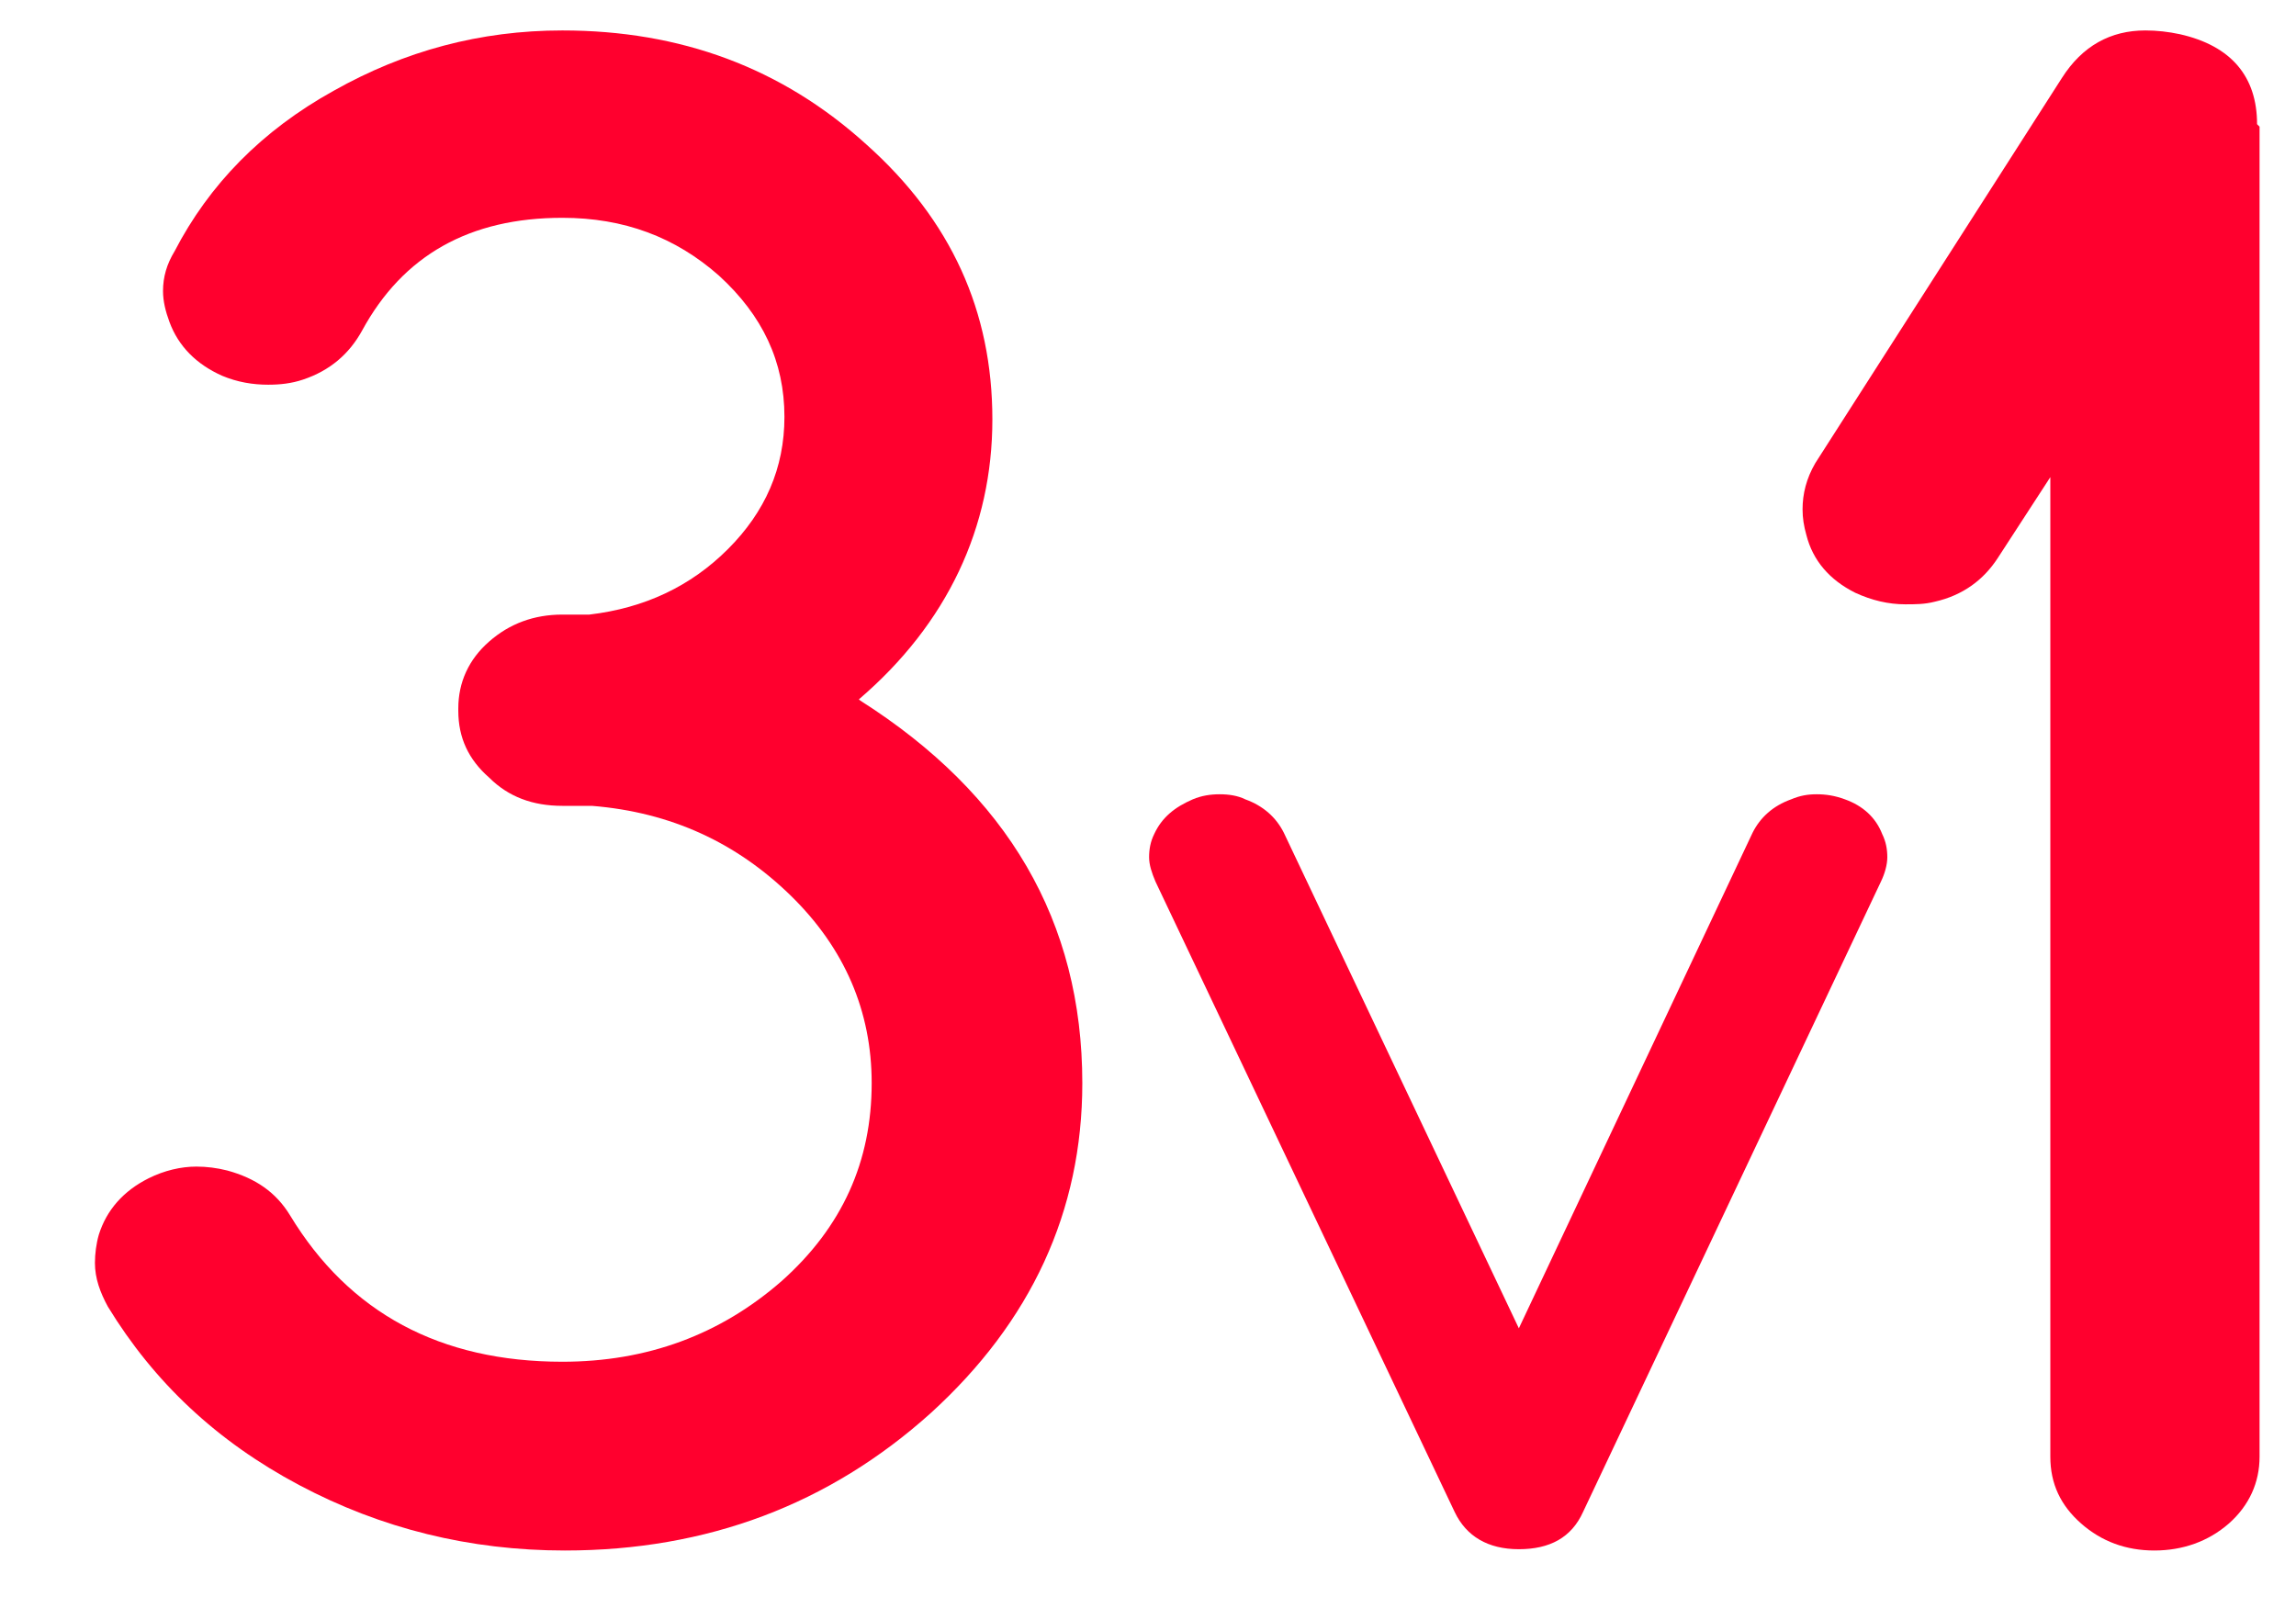
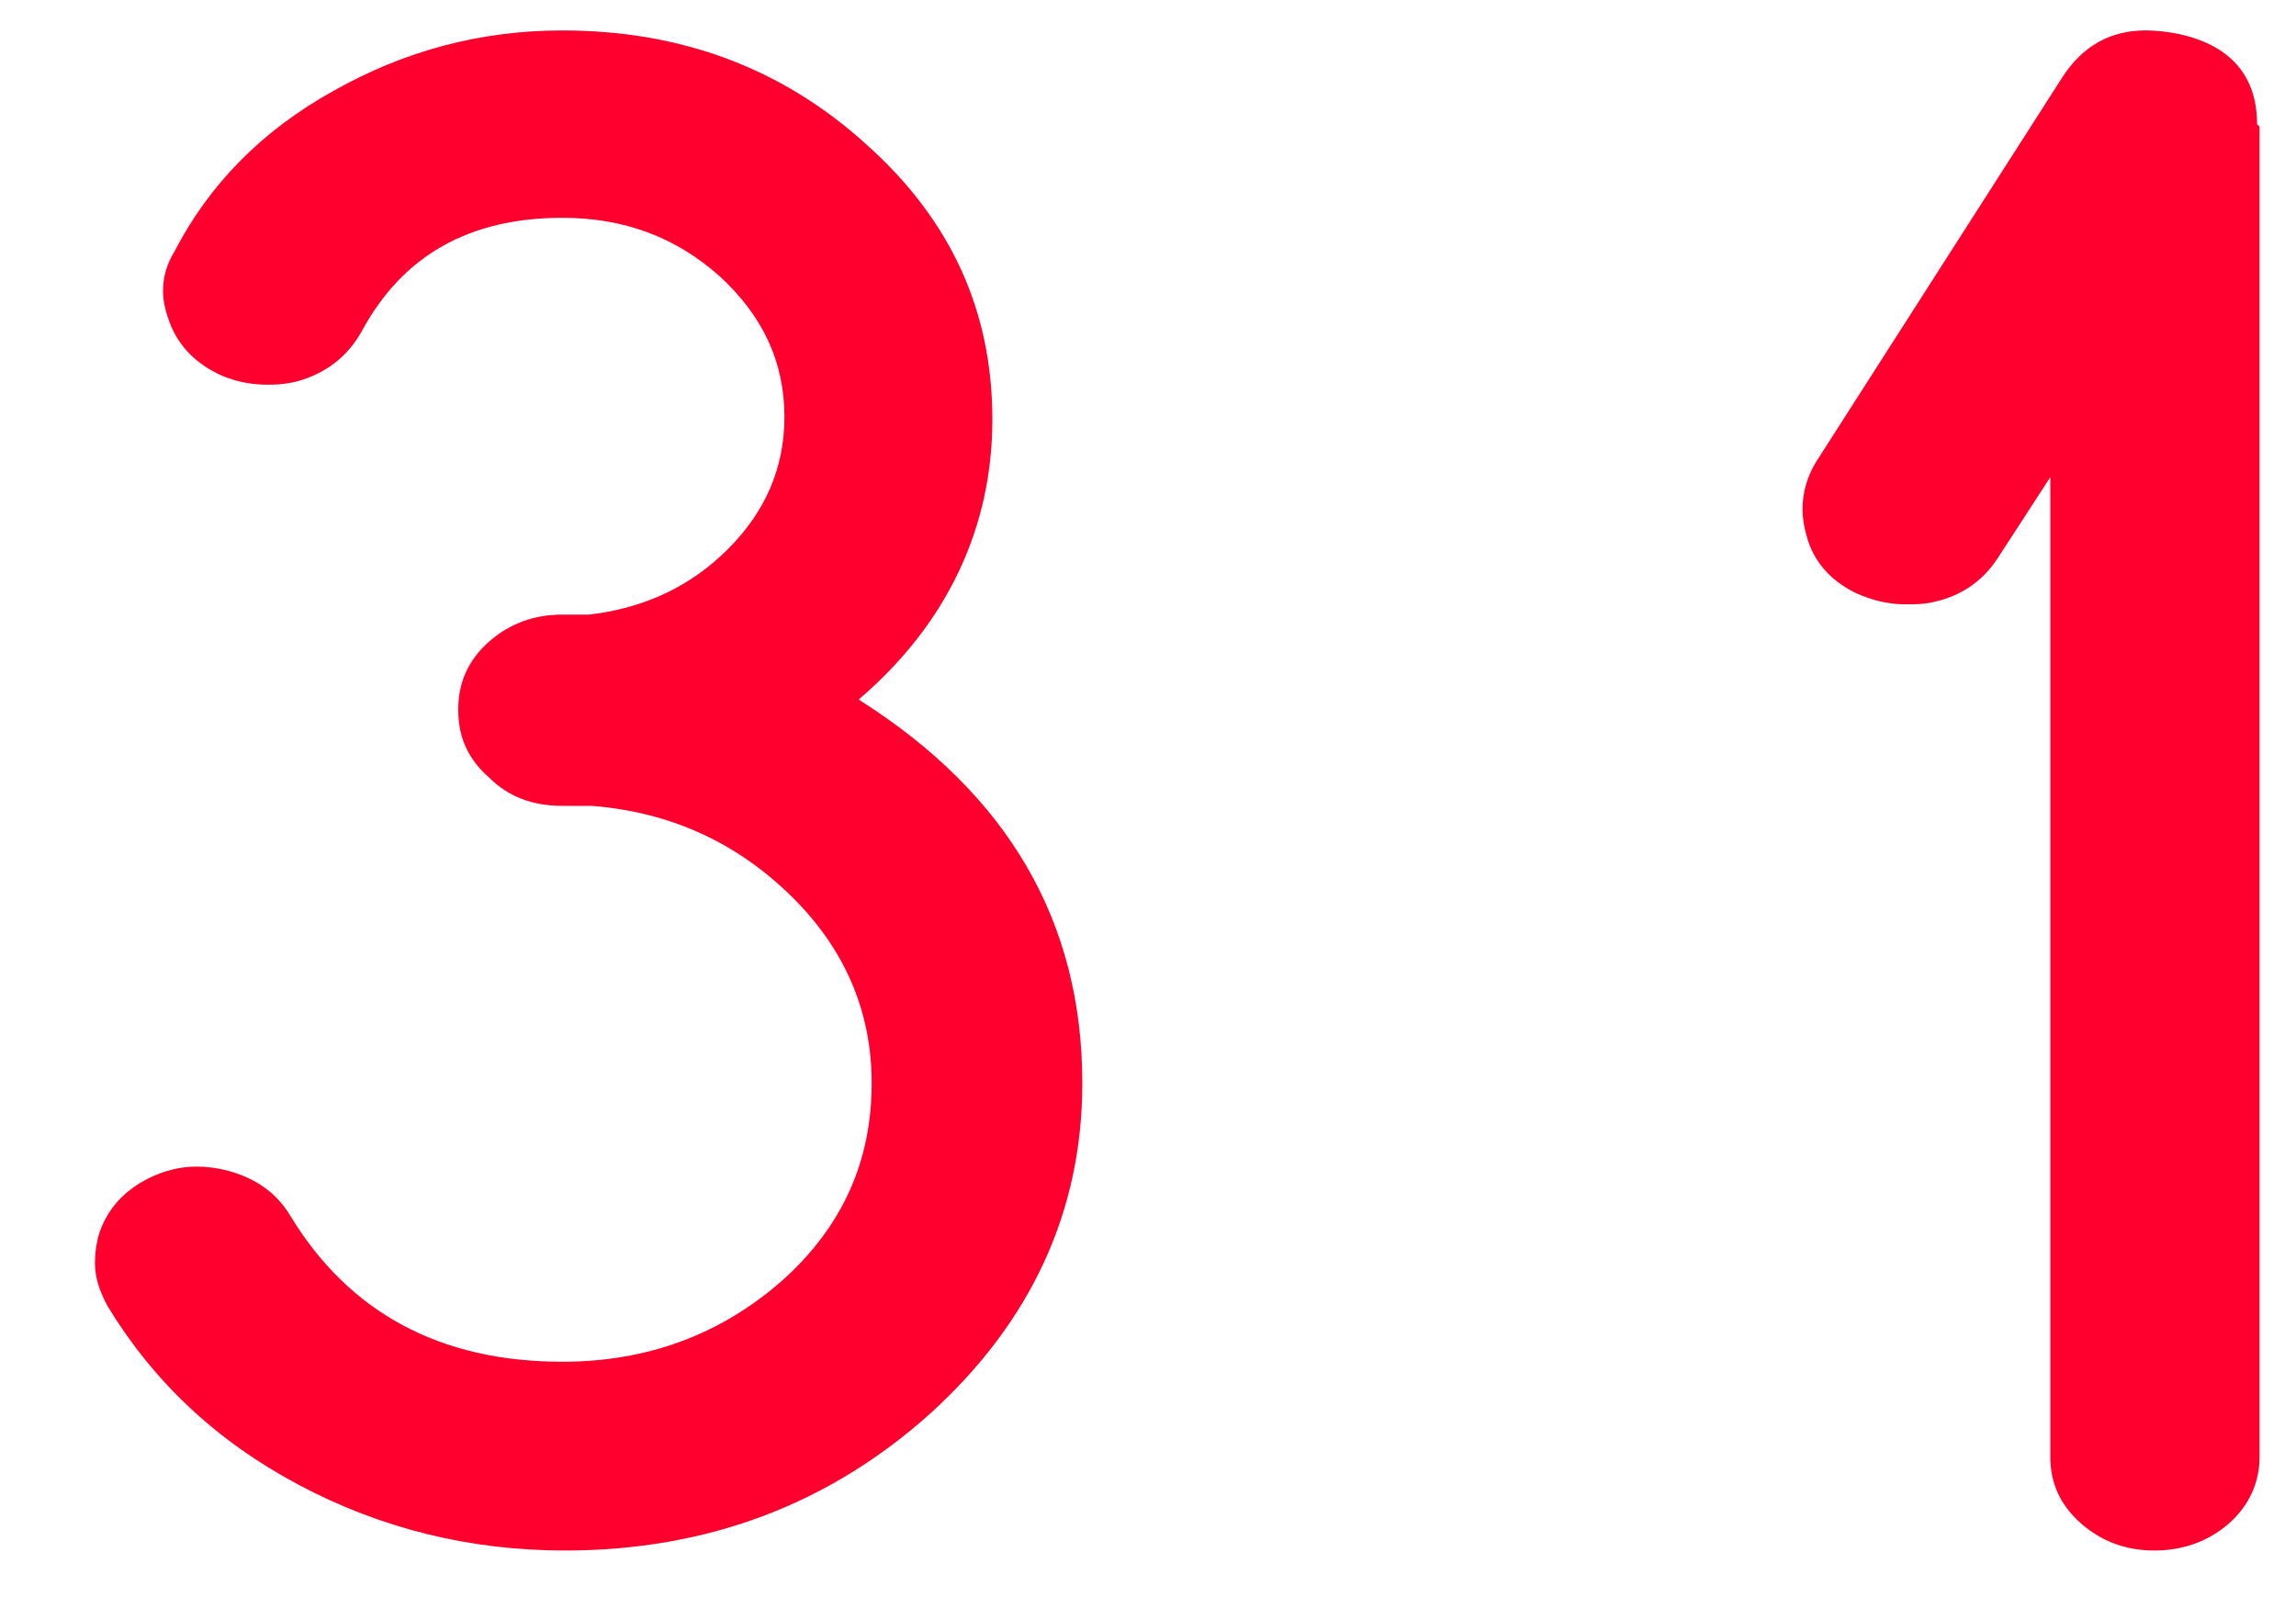
<svg xmlns="http://www.w3.org/2000/svg" width="23" height="16" viewBox="0 0 23 16" fill="none">
  <path d="M8.617 7.018C10.096 7.957 10.842 9.231 10.842 10.851C10.842 12.137 10.327 13.243 9.324 14.156C8.308 15.07 7.086 15.533 5.658 15.533C4.707 15.533 3.819 15.314 2.996 14.877C2.173 14.44 1.543 13.848 1.08 13.089C1.003 12.947 0.951 12.806 0.951 12.652C0.951 12.562 0.964 12.459 0.99 12.369C1.067 12.124 1.234 11.931 1.491 11.803C1.646 11.726 1.813 11.687 1.967 11.687C2.07 11.687 2.173 11.7 2.276 11.726C2.559 11.803 2.765 11.944 2.906 12.176C3.498 13.153 4.411 13.642 5.633 13.642C6.482 13.642 7.215 13.372 7.832 12.832C8.437 12.292 8.732 11.636 8.732 10.851C8.732 10.131 8.462 9.501 7.922 8.973C7.382 8.446 6.726 8.137 5.929 8.073C5.826 8.073 5.736 8.073 5.633 8.073C5.337 8.073 5.093 7.983 4.9 7.79C4.694 7.61 4.591 7.391 4.591 7.121V7.096C4.591 6.838 4.694 6.607 4.9 6.427C5.105 6.247 5.35 6.157 5.633 6.157H5.903C6.456 6.092 6.919 5.874 7.292 5.501C7.665 5.128 7.858 4.69 7.858 4.176C7.858 3.623 7.639 3.16 7.202 2.761C6.765 2.375 6.25 2.182 5.633 2.182C4.707 2.182 4.038 2.555 3.626 3.314C3.498 3.546 3.305 3.713 3.035 3.803C2.919 3.842 2.803 3.854 2.687 3.854C2.533 3.854 2.379 3.829 2.224 3.764C1.967 3.649 1.787 3.469 1.697 3.224C1.659 3.121 1.633 3.018 1.633 2.916C1.633 2.774 1.671 2.645 1.749 2.517C2.096 1.848 2.623 1.308 3.343 0.909C4.051 0.51 4.81 0.305 5.633 0.305C6.816 0.305 7.832 0.678 8.681 1.449C9.53 2.208 9.941 3.121 9.941 4.202C9.941 5.282 9.491 6.247 8.604 7.006" fill="#FF002E" />
-   <path d="M18.855 8.356C18.893 8.433 18.906 8.51 18.906 8.587C18.906 8.664 18.88 8.754 18.842 8.832L15.858 15.147C15.742 15.404 15.524 15.52 15.215 15.52C14.906 15.52 14.688 15.391 14.572 15.147L11.575 8.832C11.537 8.742 11.511 8.664 11.511 8.587C11.511 8.51 11.524 8.433 11.562 8.356C11.639 8.189 11.768 8.086 11.948 8.008C12.038 7.97 12.128 7.957 12.218 7.957C12.308 7.957 12.398 7.97 12.475 8.008C12.655 8.073 12.784 8.189 12.861 8.343L15.215 13.307L17.556 8.343C17.633 8.189 17.761 8.073 17.942 8.008C18.032 7.97 18.109 7.957 18.199 7.957C18.289 7.957 18.379 7.97 18.482 8.008C18.662 8.073 18.79 8.189 18.855 8.356Z" fill="#FF002E" />
  <path d="M22.635 1.269V14.594C22.635 14.851 22.532 15.082 22.327 15.263C22.121 15.443 21.864 15.533 21.581 15.533C21.298 15.533 21.053 15.443 20.848 15.263C20.642 15.082 20.539 14.864 20.539 14.594V4.78L20.012 5.591C19.87 5.809 19.664 5.964 19.381 6.028C19.279 6.054 19.189 6.054 19.086 6.054C18.918 6.054 18.751 6.015 18.584 5.938C18.327 5.809 18.16 5.616 18.095 5.359C18.07 5.269 18.057 5.192 18.057 5.102C18.057 4.948 18.095 4.793 18.185 4.639L20.655 0.781C20.86 0.459 21.143 0.305 21.491 0.305C21.606 0.305 21.722 0.318 21.838 0.343C22.352 0.459 22.61 0.768 22.61 1.244" fill="#FF002E" />
</svg>